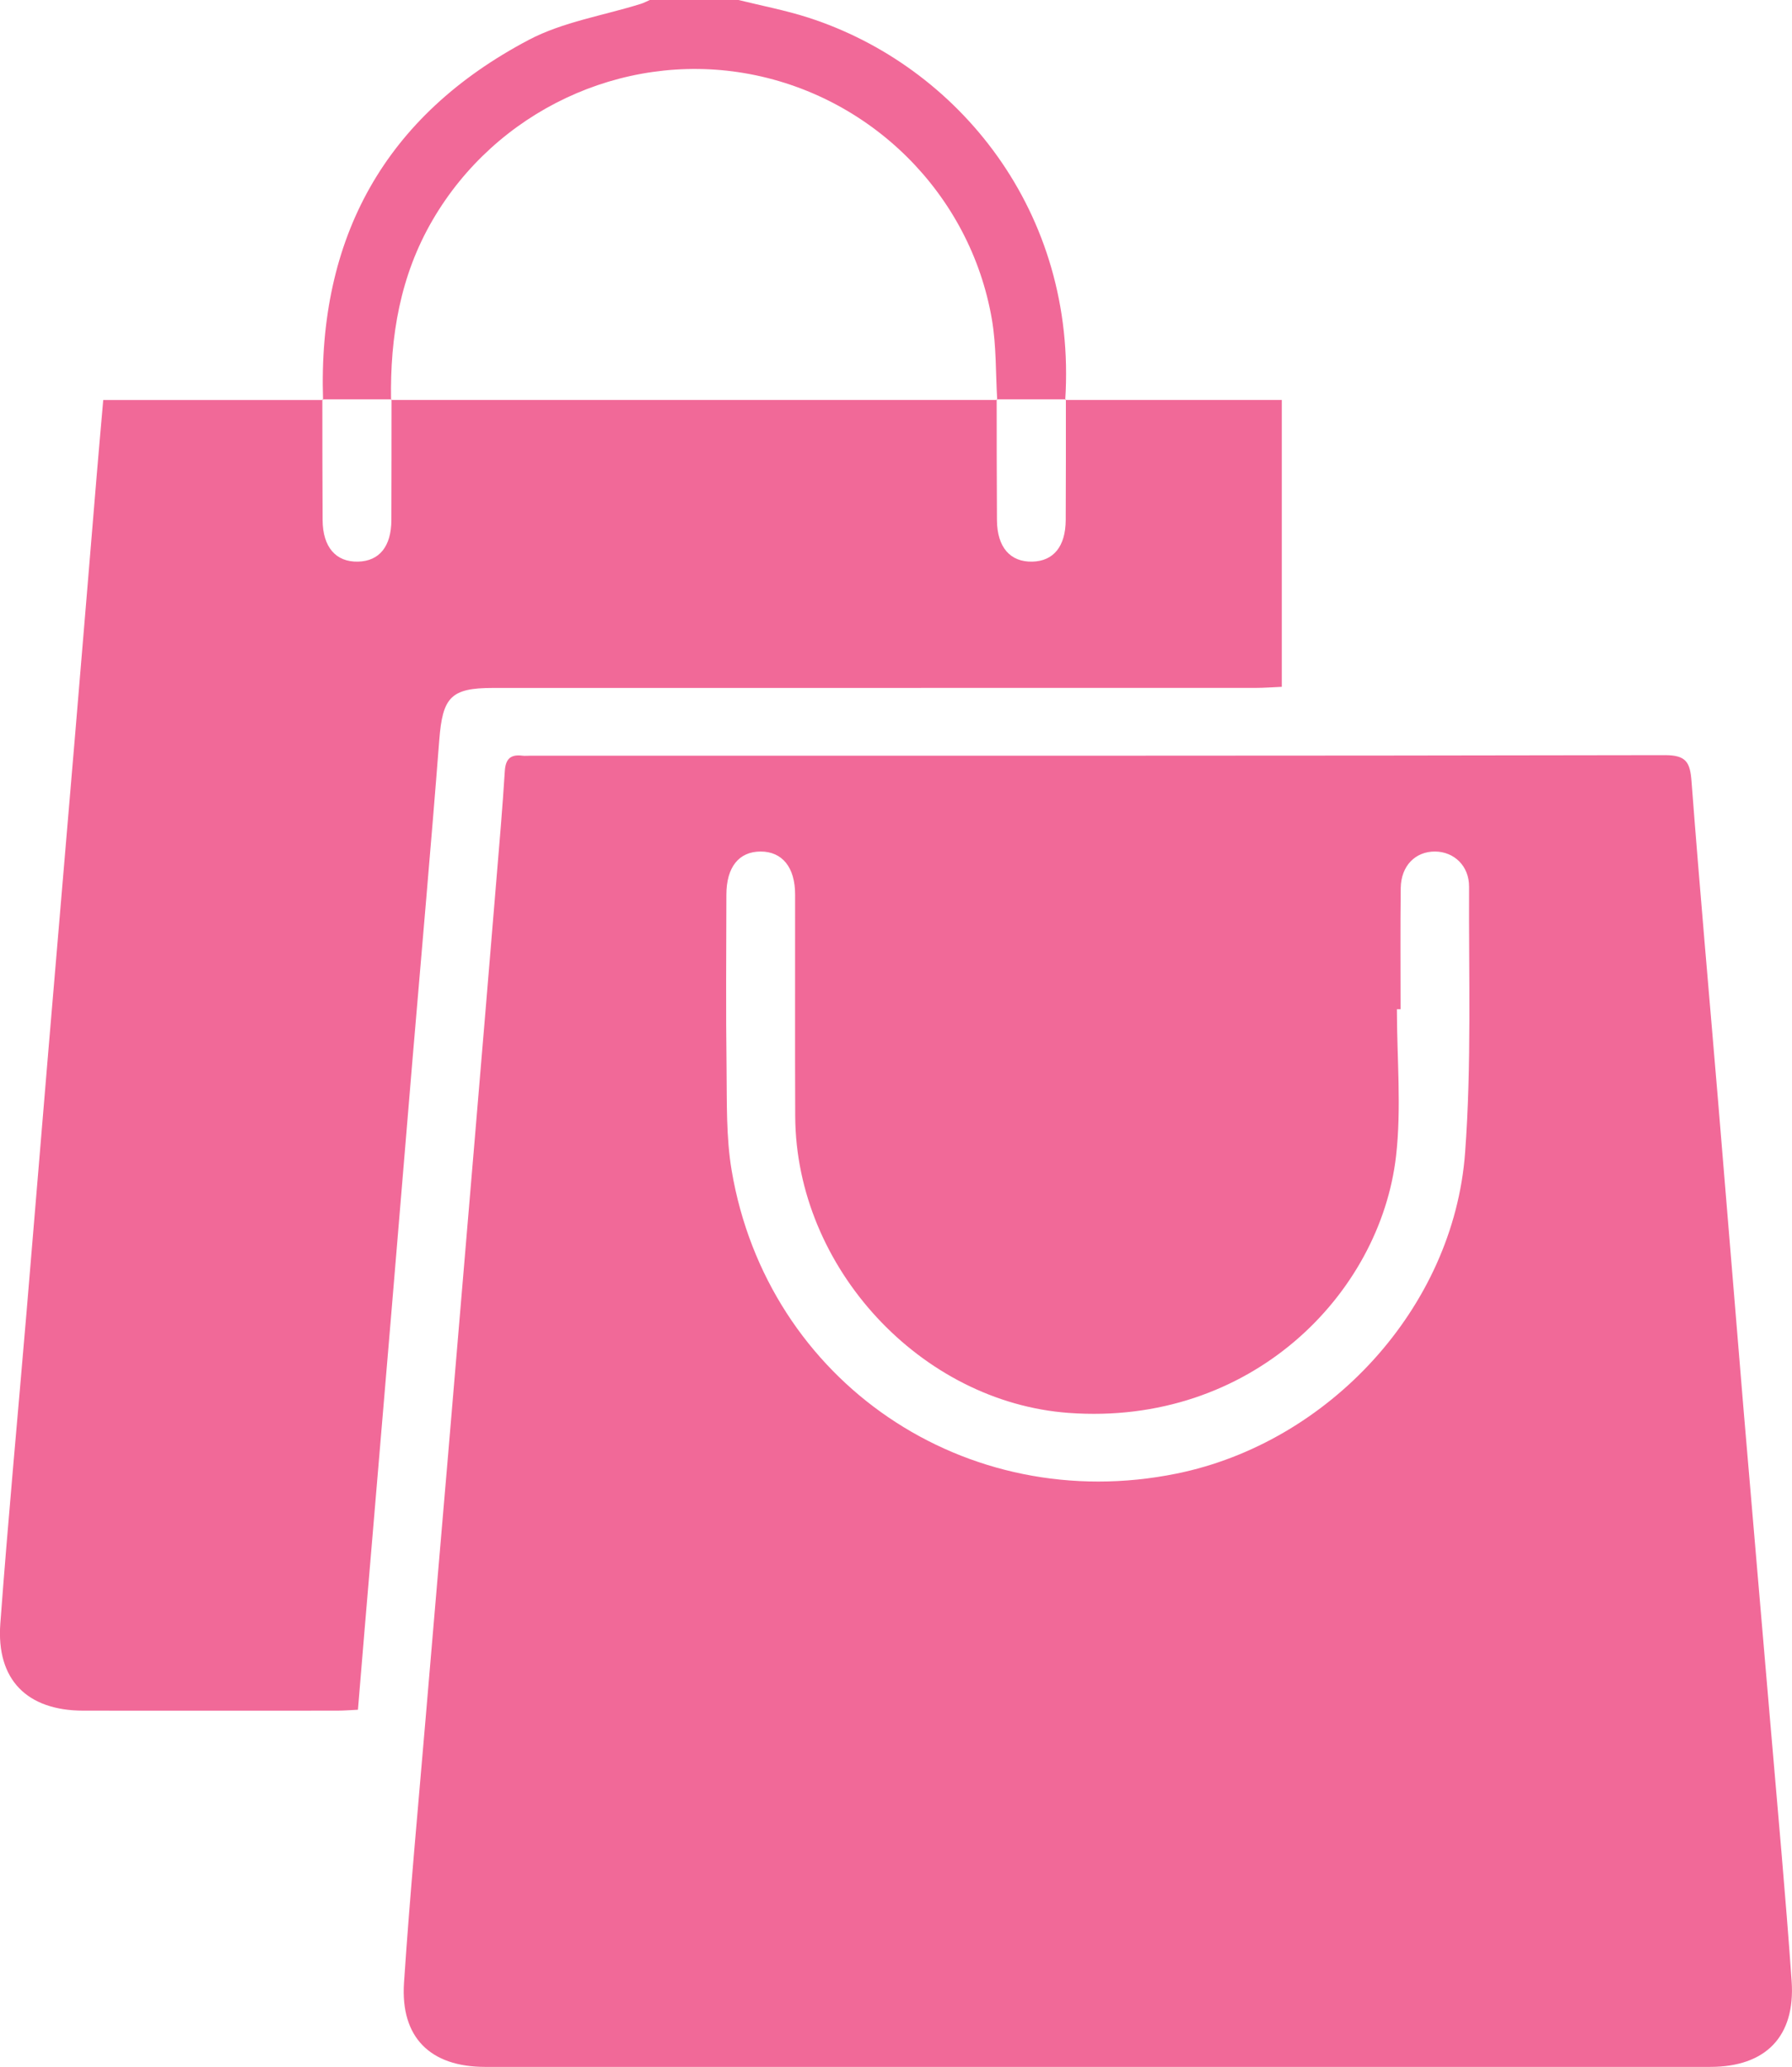
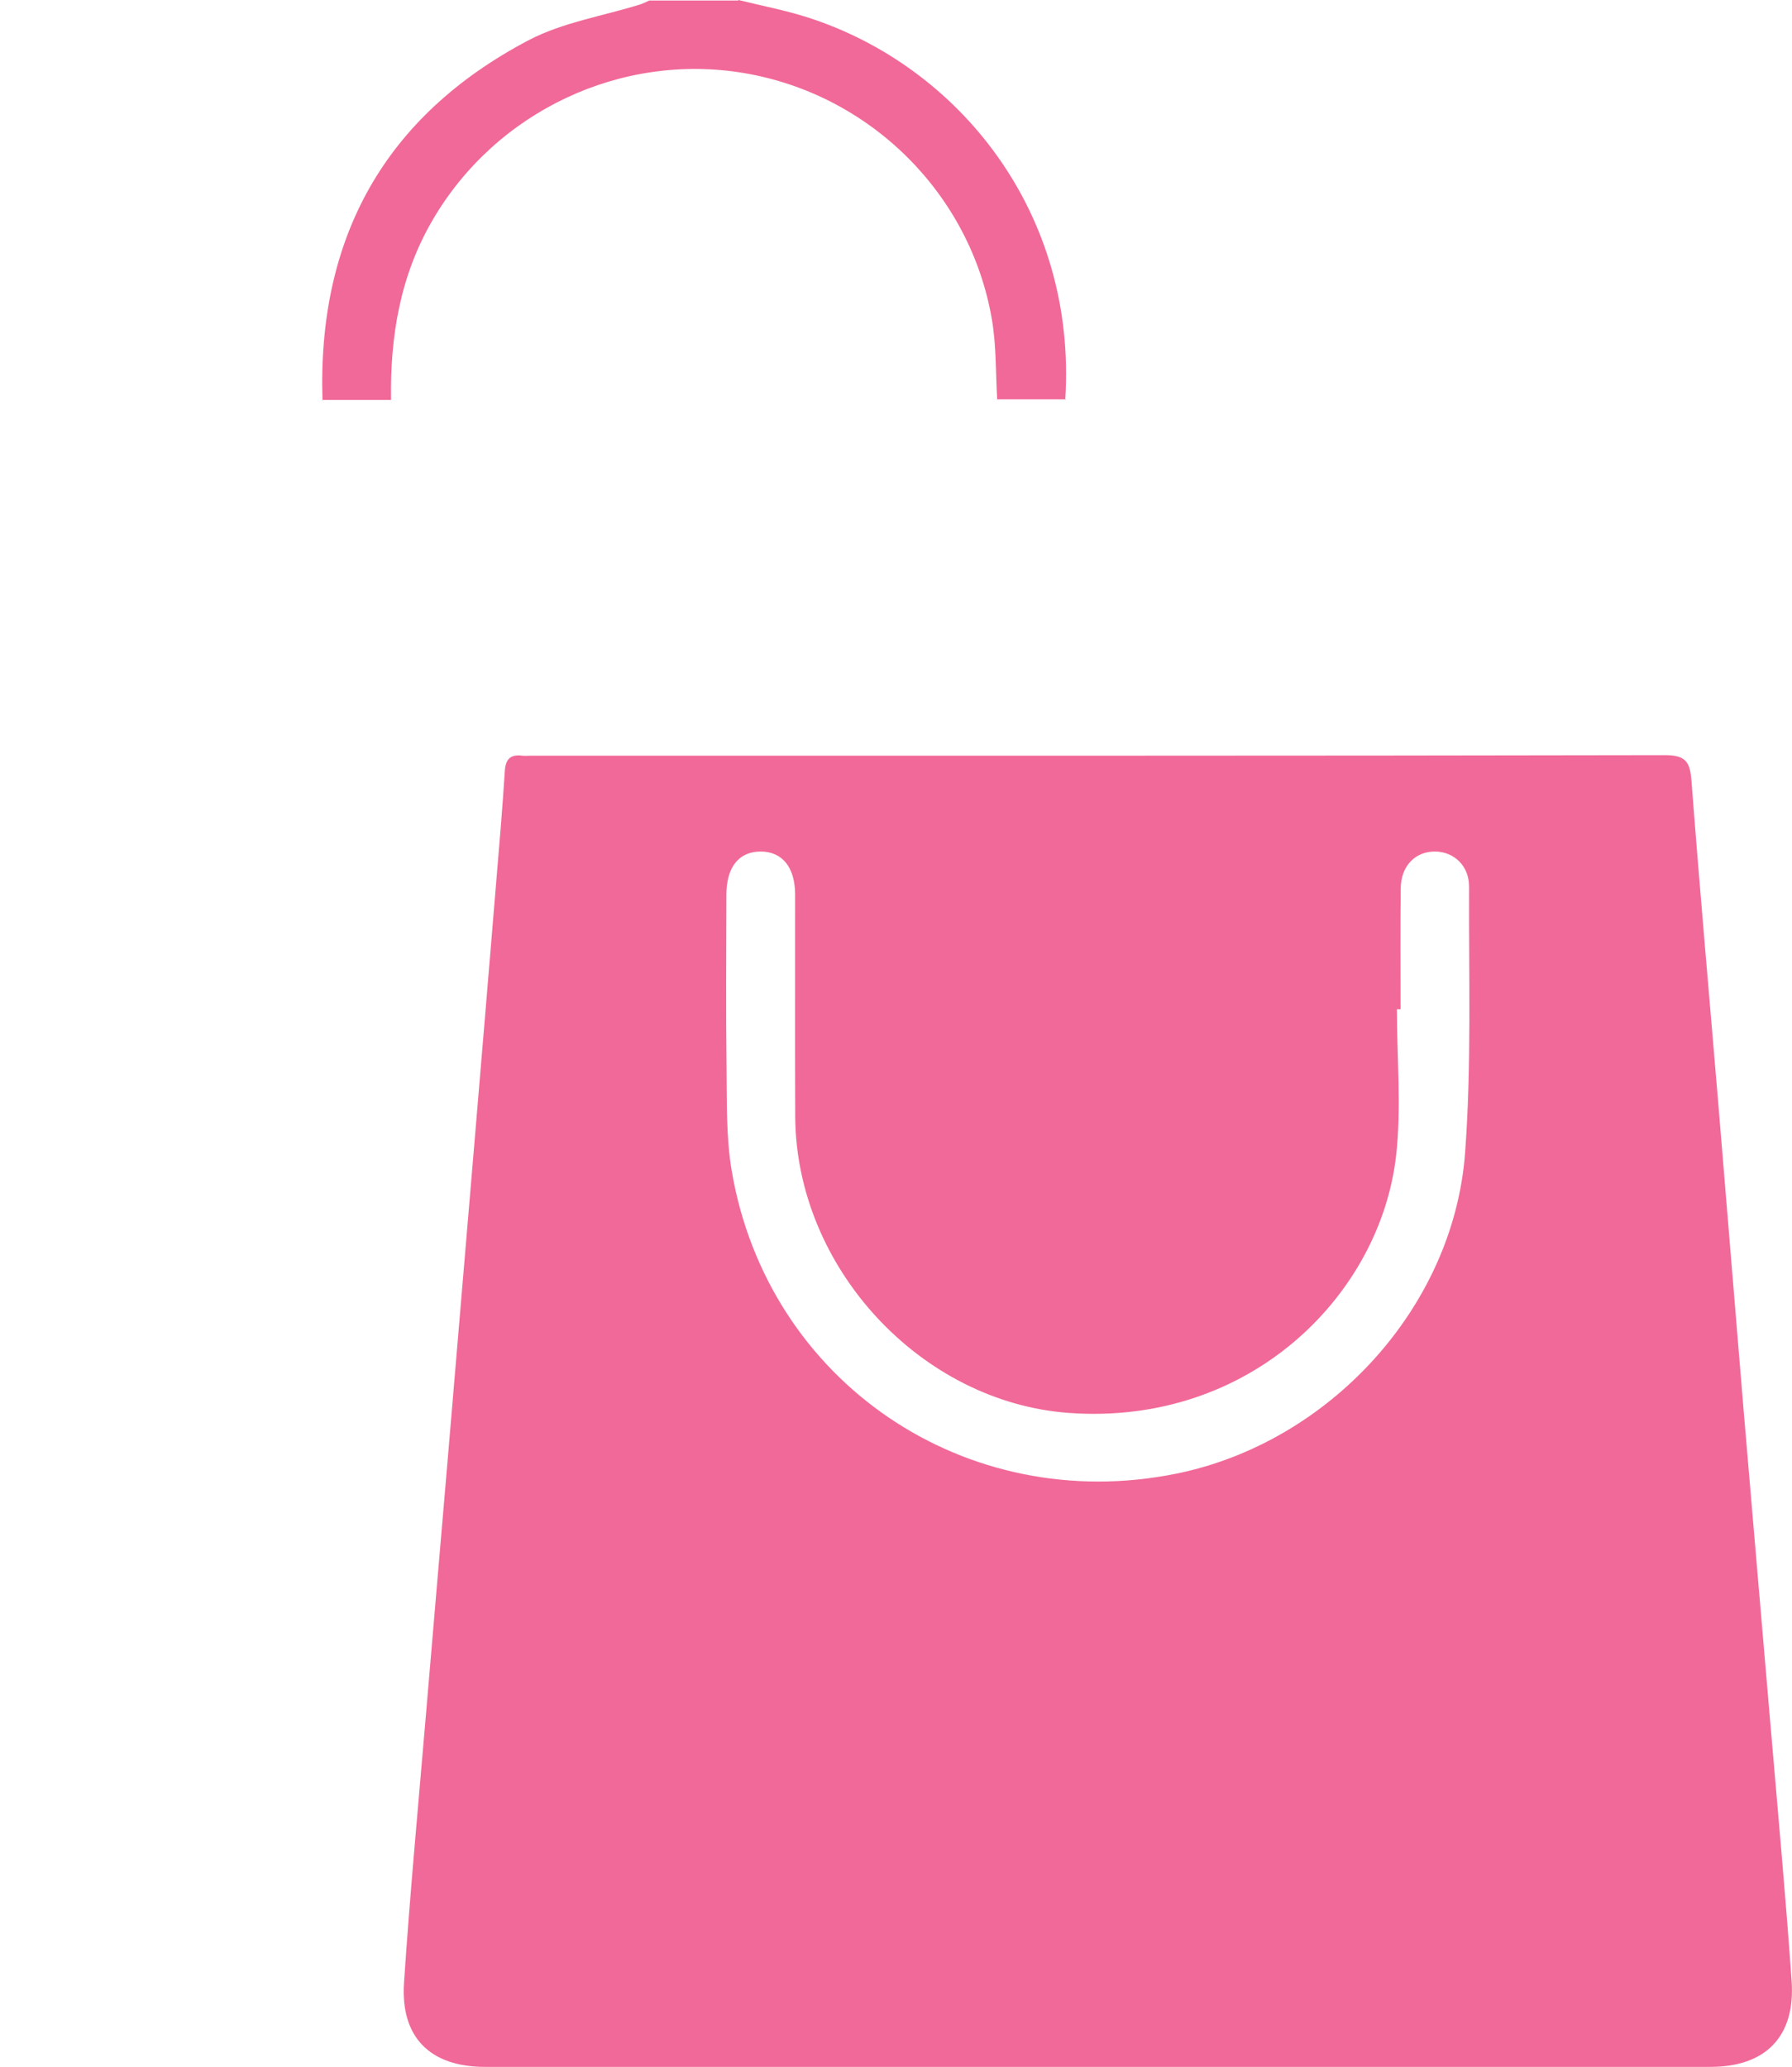
<svg xmlns="http://www.w3.org/2000/svg" id="Layer_1" data-name="Layer 1" viewBox="0 0 332.23 383.24">
  <defs>
    <style>
      .cls-1 {
        fill: #f16998;
      }
    </style>
  </defs>
-   <path class="cls-1" d="M136.92,0c4.3,1.07,8.68,1.9,12.89,3.25,27.8,8.94,49.93,36.03,47.68,70.91l.11-.11c-4.27,0-8.55,0-12.82,0l.1.1c-.3-4.97-.15-10.01-.98-14.88-3.98-23.36-22.59-41.75-45.89-45.71-22.86-3.88-46.05,7.08-57.8,27.23-6.03,10.34-7.9,21.6-7.71,33.36l.1-.1c-4.27,0-8.55,0-12.82,0l.11.11c-.98-30.09,11.46-52.7,38.15-66.77,6.34-3.34,13.83-4.5,20.78-6.68.57-.18,1.1-.47,1.64-.71,5.49,0,10.98,0,16.47,0Z" />
+   <path class="cls-1" d="M136.92,0c4.3,1.07,8.68,1.9,12.89,3.25,27.8,8.94,49.93,36.03,47.68,70.91l.11-.11c-4.27,0-8.55,0-12.82,0l.1.1c-.3-4.97-.15-10.01-.98-14.88-3.98-23.36-22.59-41.75-45.89-45.71-22.86-3.88-46.05,7.08-57.8,27.23-6.03,10.34-7.9,21.6-7.71,33.36c-4.27,0-8.55,0-12.82,0l.11.11c-.98-30.09,11.46-52.7,38.15-66.77,6.34-3.34,13.83-4.5,20.78-6.68.57-.18,1.1-.47,1.64-.71,5.49,0,10.98,0,16.47,0Z" />
  <path class="cls-1" d="M203.32,383.24c-37.8,0-75.6,0-113.4,0-10.13,0-15.69-5.45-15.02-15.58,1.09-16.29,2.61-32.55,3.99-48.82,1.37-16.27,2.78-32.53,4.16-48.8,1.68-19.75,3.34-39.49,5-59.24,1.34-15.9,2.67-31.8,3.98-47.69.56-6.71,1.14-13.41,1.56-20.13.14-2.28,1.08-3.14,3.27-2.86.49.06,1,0,1.5,0,70.11,0,140.22.04,210.33-.1,3.96,0,4.64,1.36,4.91,4.84,1.5,19.76,3.27,39.5,4.92,59.24,1.61,19.25,3.16,38.51,4.77,57.76,1.62,19.25,3.3,38.49,4.93,57.74,1.35,15.9,2.82,31.78,3.94,47.7.73,10.32-4.82,15.94-15.07,15.94-37.92,0-75.85,0-113.77,0ZM259.66,187.13h-.68c0,9.09.87,18.27-.16,27.24-2.95,25.62-26.94,50.08-60.7,47.61-27.34-2-50.55-26.86-50.69-54.97-.06-13.72,0-27.43-.02-41.15,0-5.05-2.39-7.97-6.39-7.97-4.02,0-6.34,2.88-6.35,7.98-.02,10.72-.11,21.45.03,32.17.08,6.35-.1,12.8.95,19.01,6.64,39.2,43.43,64.13,82.49,56.18,28.25-5.75,51.35-30.78,53.48-59.47,1.22-16.37.66-32.88.74-49.33.02-3.89-2.79-6.5-6.28-6.54-3.68-.03-6.34,2.65-6.39,6.79-.09,7.48-.03,14.96-.03,22.44Z" />
-   <path class="cls-1" d="M197.49,74.16h40.15v53.19c-1.7.07-3.27.2-4.85.2-47.14.01-94.28,0-141.42.01-7.8,0-9.31,1.72-9.93,9.64-1.52,19.63-3.28,39.23-4.93,58.85-1.35,16.02-2.67,32.03-4.01,48.05-1.65,19.62-3.31,39.23-4.97,58.84-.39,4.58-.76,9.16-1.17,14.08-1.37.06-2.58.17-3.79.17-15.71.01-31.43.02-47.14,0-10.44-.02-16.14-5.75-15.37-16.16,1.43-19.26,3.24-38.49,4.86-57.73,1.36-16.14,2.68-32.28,4.04-48.42,1.64-19.49,3.31-38.98,4.95-58.47,1.36-16.14,2.69-32.28,4.03-48.42.38-4.56.79-9.13,1.2-13.82,13.82,0,27.28,0,40.73,0,0,0-.11-.11-.11-.11.01,7.46,0,14.92.05,22.38.03,5.01,2.46,7.8,6.58,7.7,3.94-.1,6.15-2.82,6.17-7.7.03-7.46.02-14.92.03-22.38l-.1.1c37.46,0,74.92,0,112.39,0,0,0-.1-.1-.1-.1.01,7.46,0,14.92.05,22.38.03,5.02,2.45,7.8,6.57,7.7,3.93-.1,6.15-2.83,6.18-7.7.04-7.46.03-14.92.03-22.38l-.11.11Z" />
</svg>